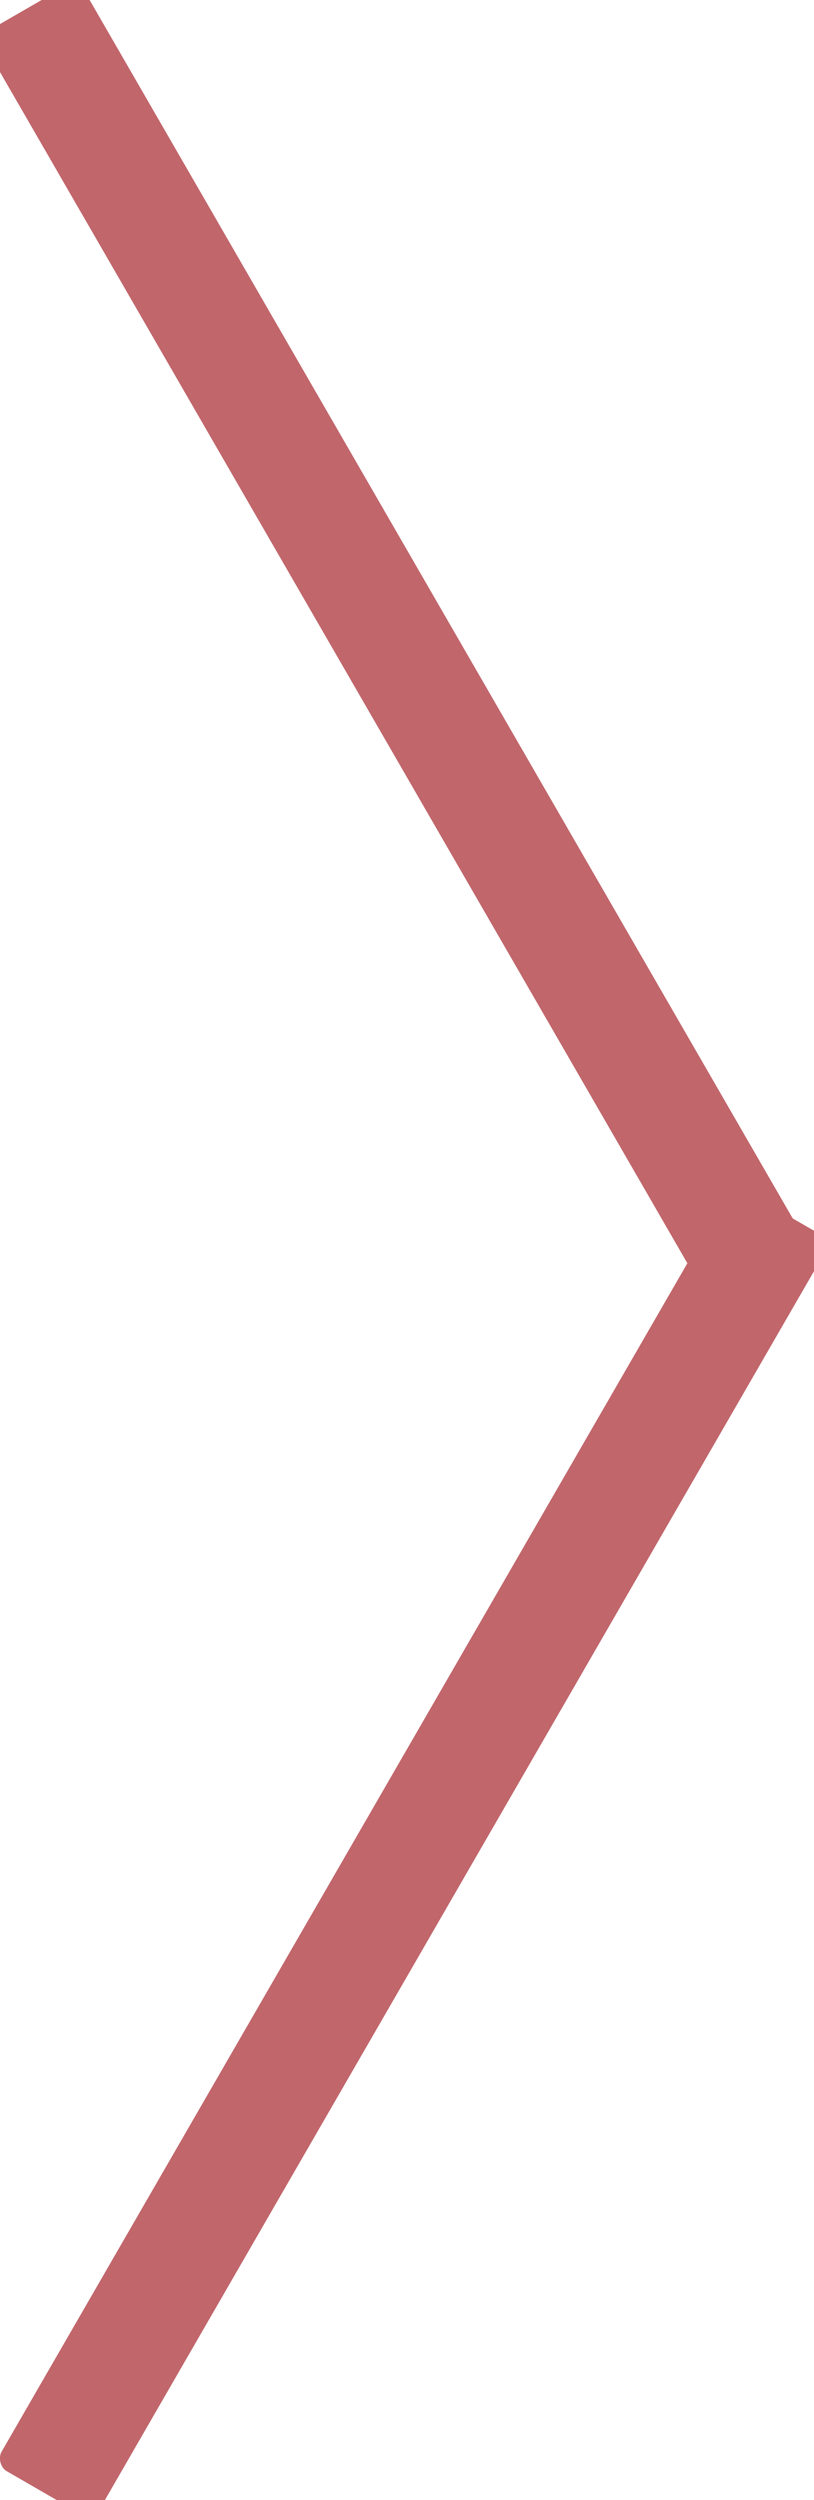
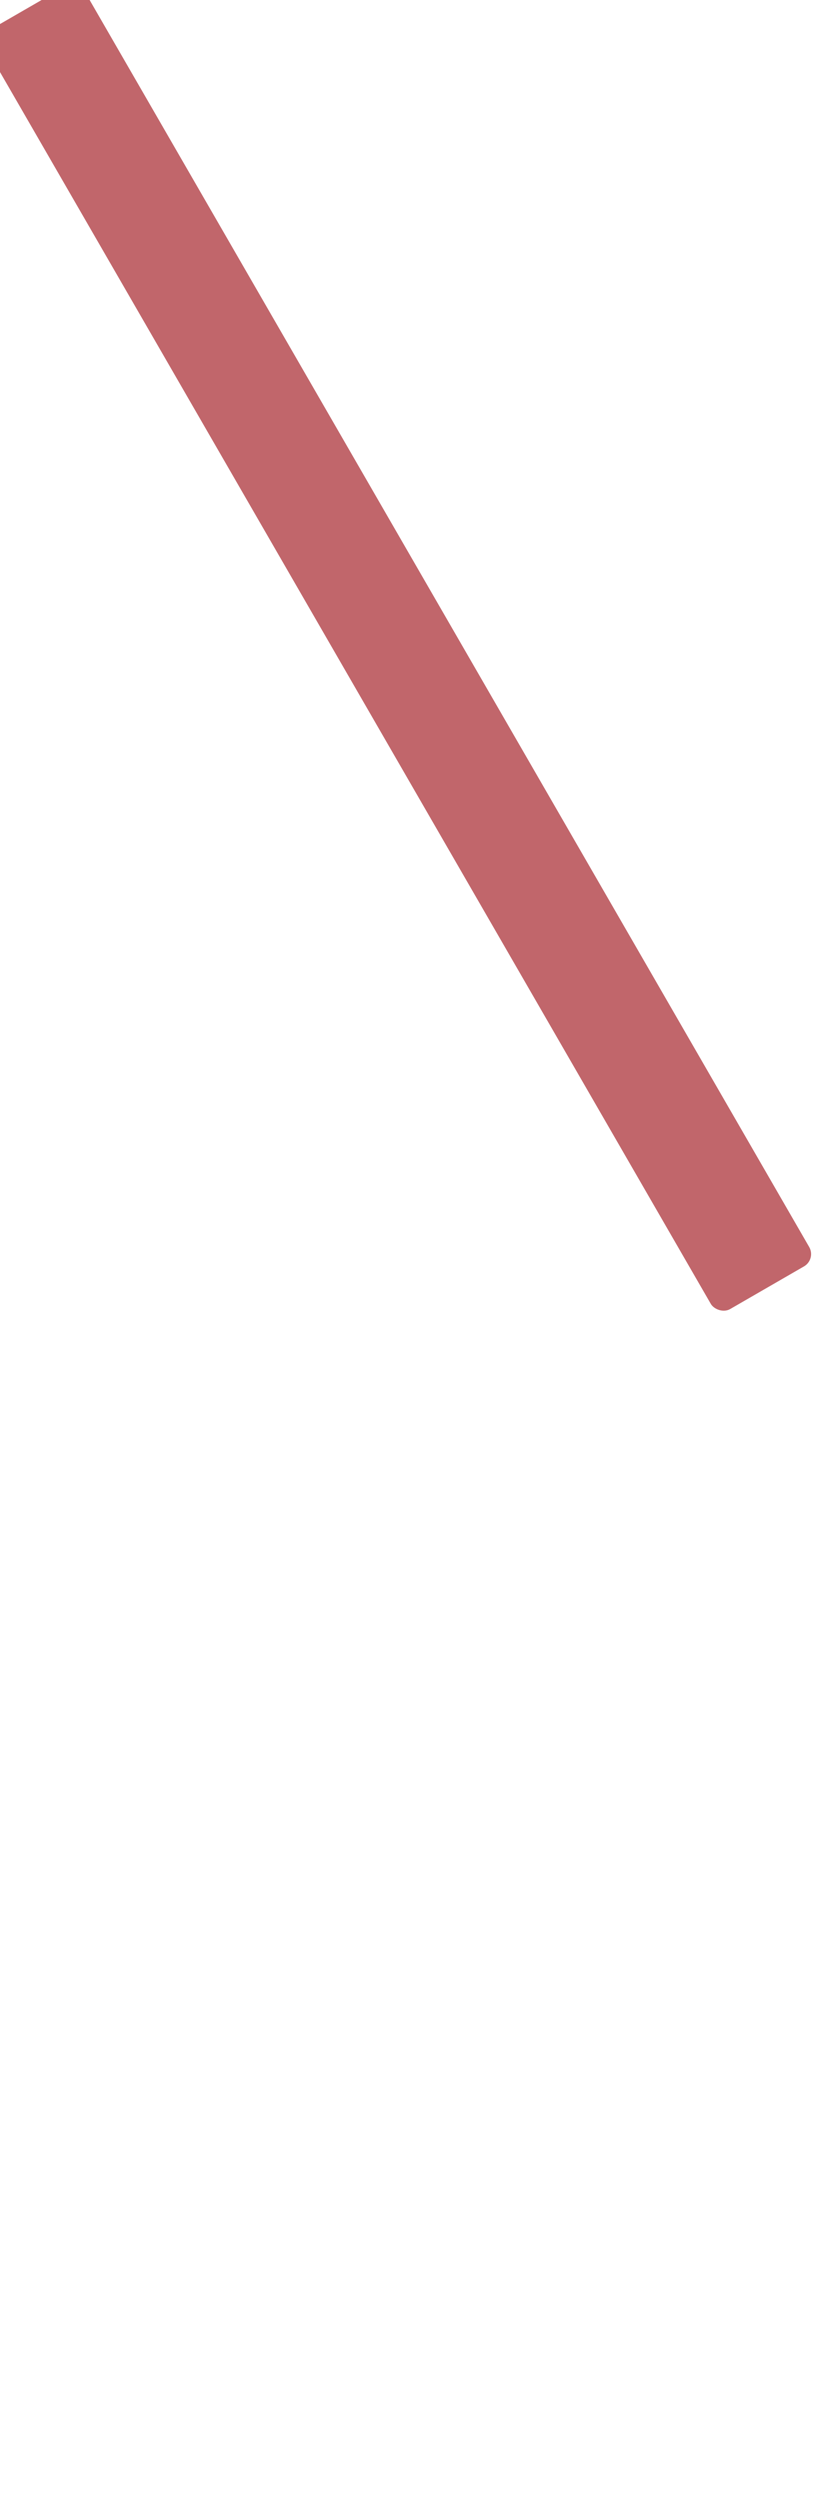
<svg xmlns="http://www.w3.org/2000/svg" width="86" height="264" viewBox="0 0 86 264" fill="none">
-   <rect x="9.81" y="266.196" width="12.006" height="156.081" rx="1.5" transform="rotate(-150 9.81 266.196)" fill="#C1666B" />
  <rect x="-2.196" y="3.807" width="12.006" height="156.081" rx="1.5" transform="rotate(-30 -2.196 3.807)" fill="#C1666B" />
</svg>